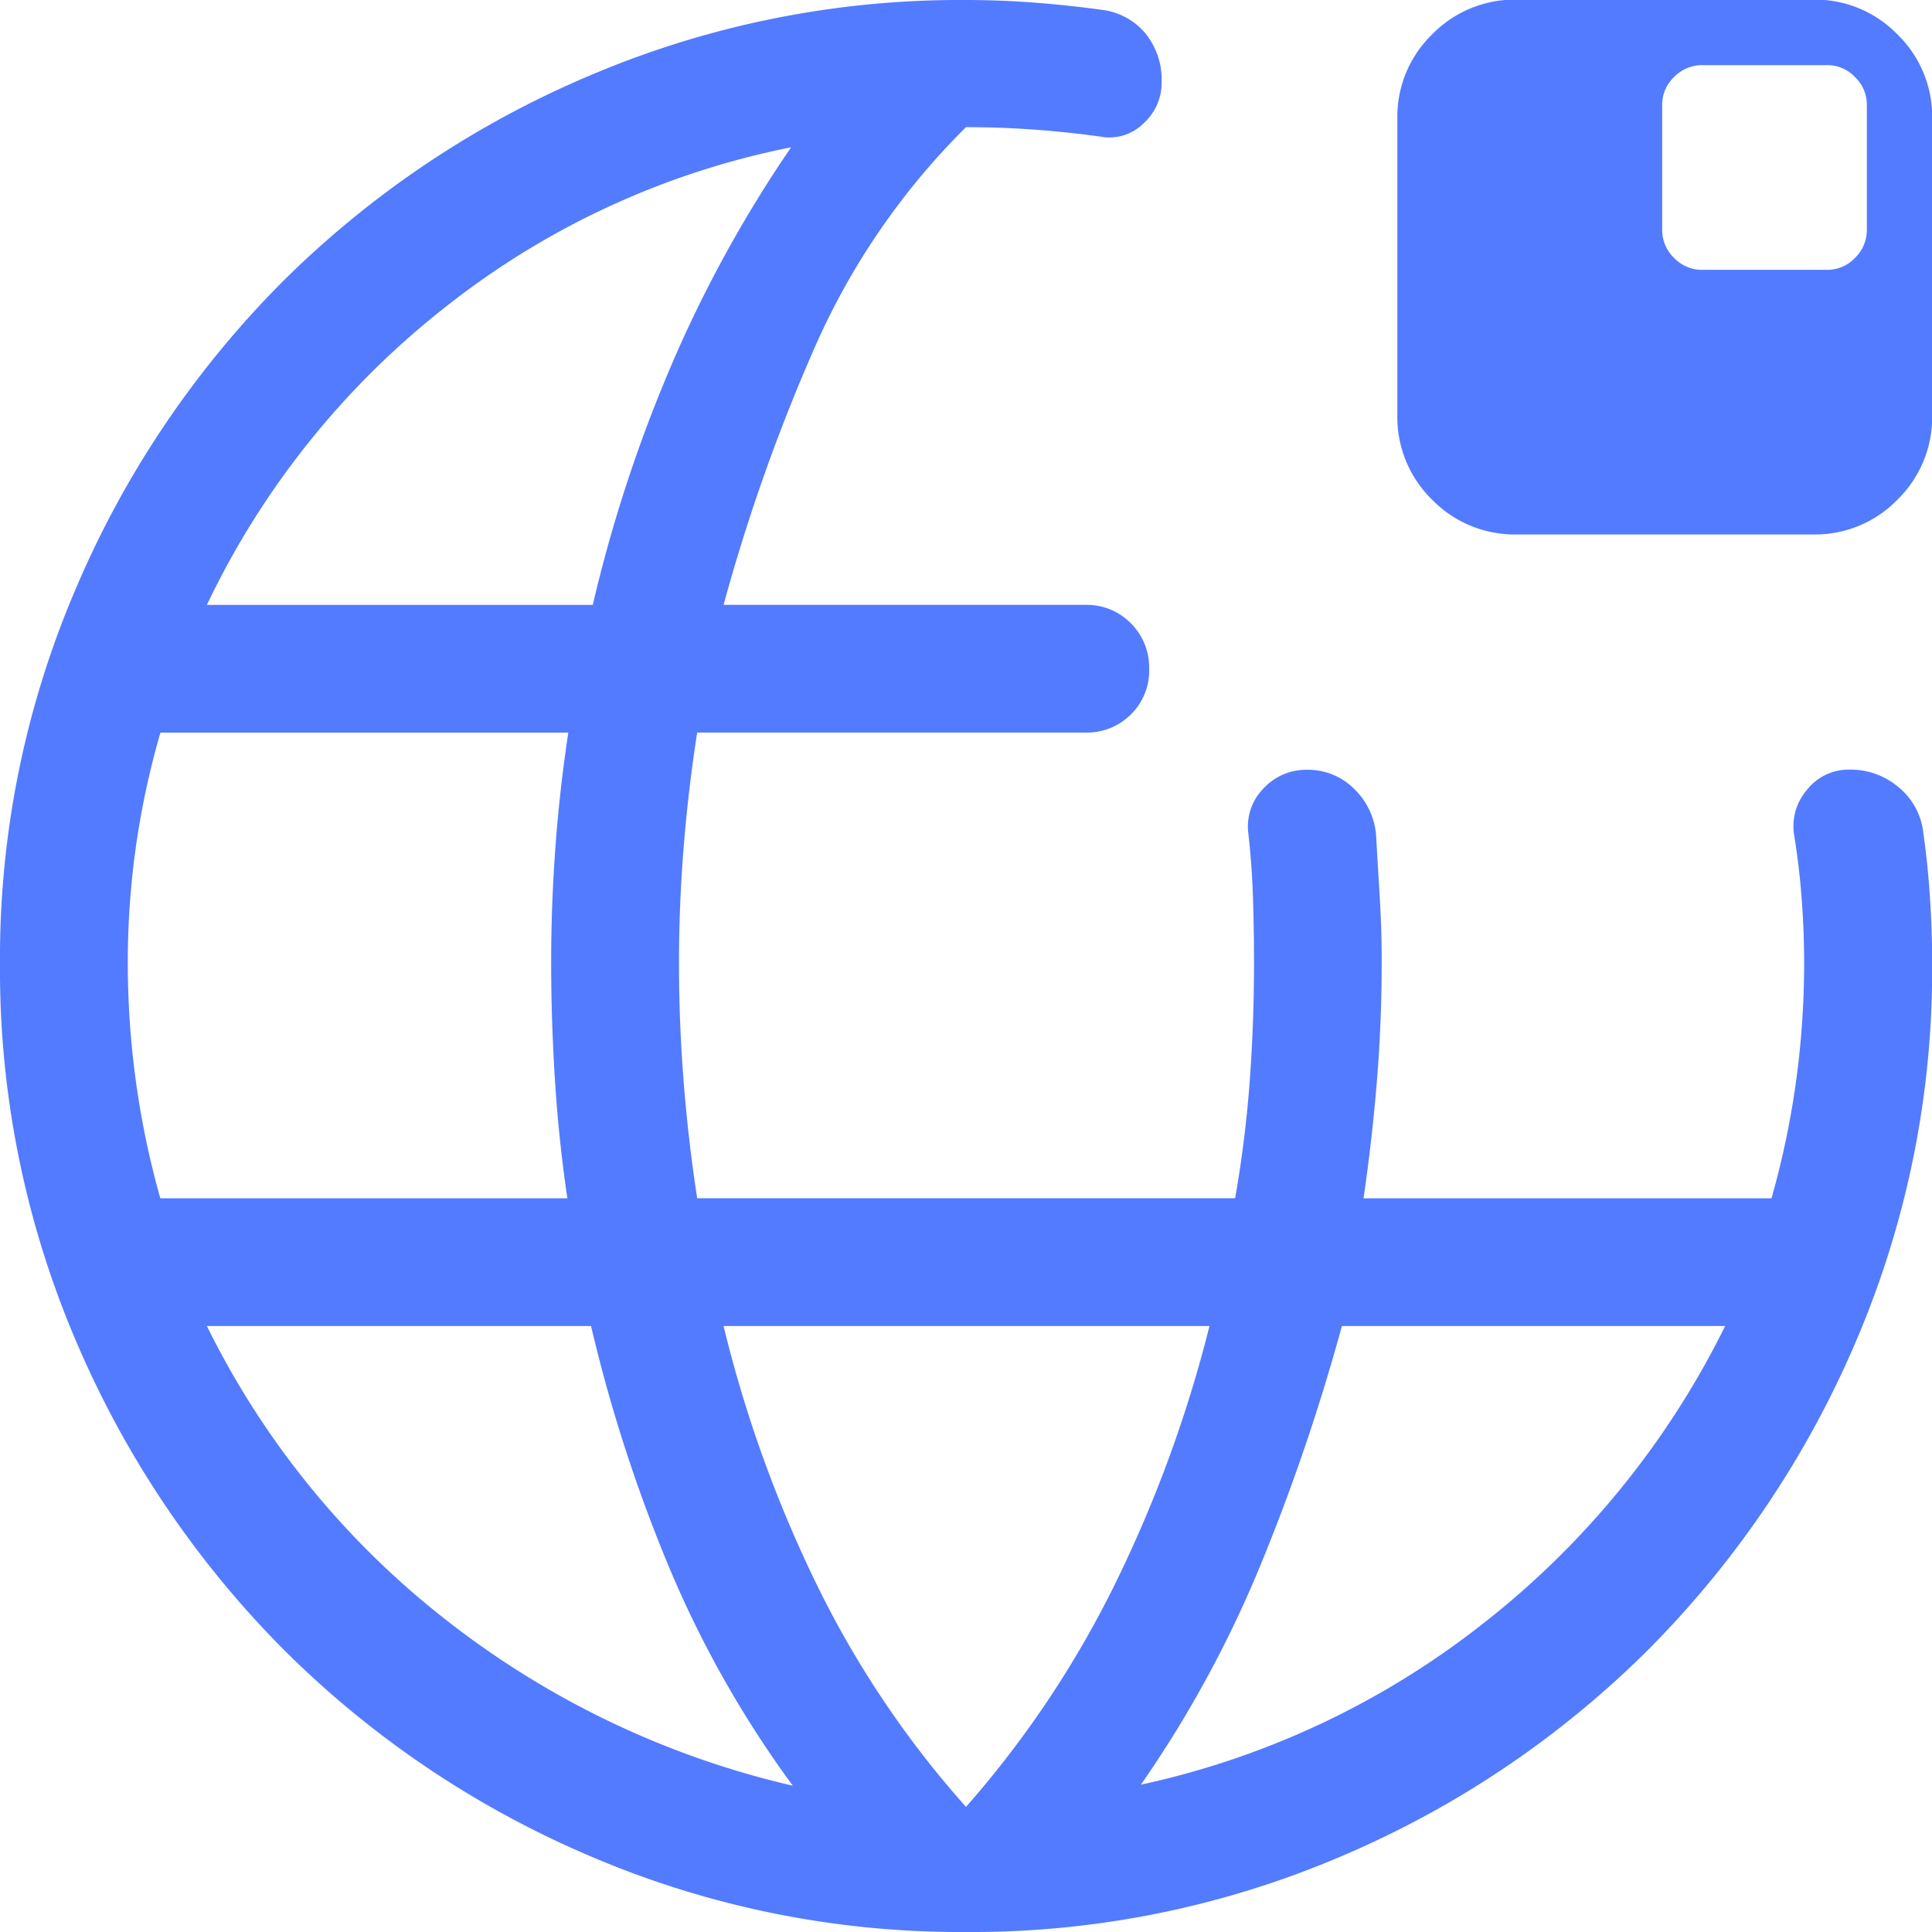
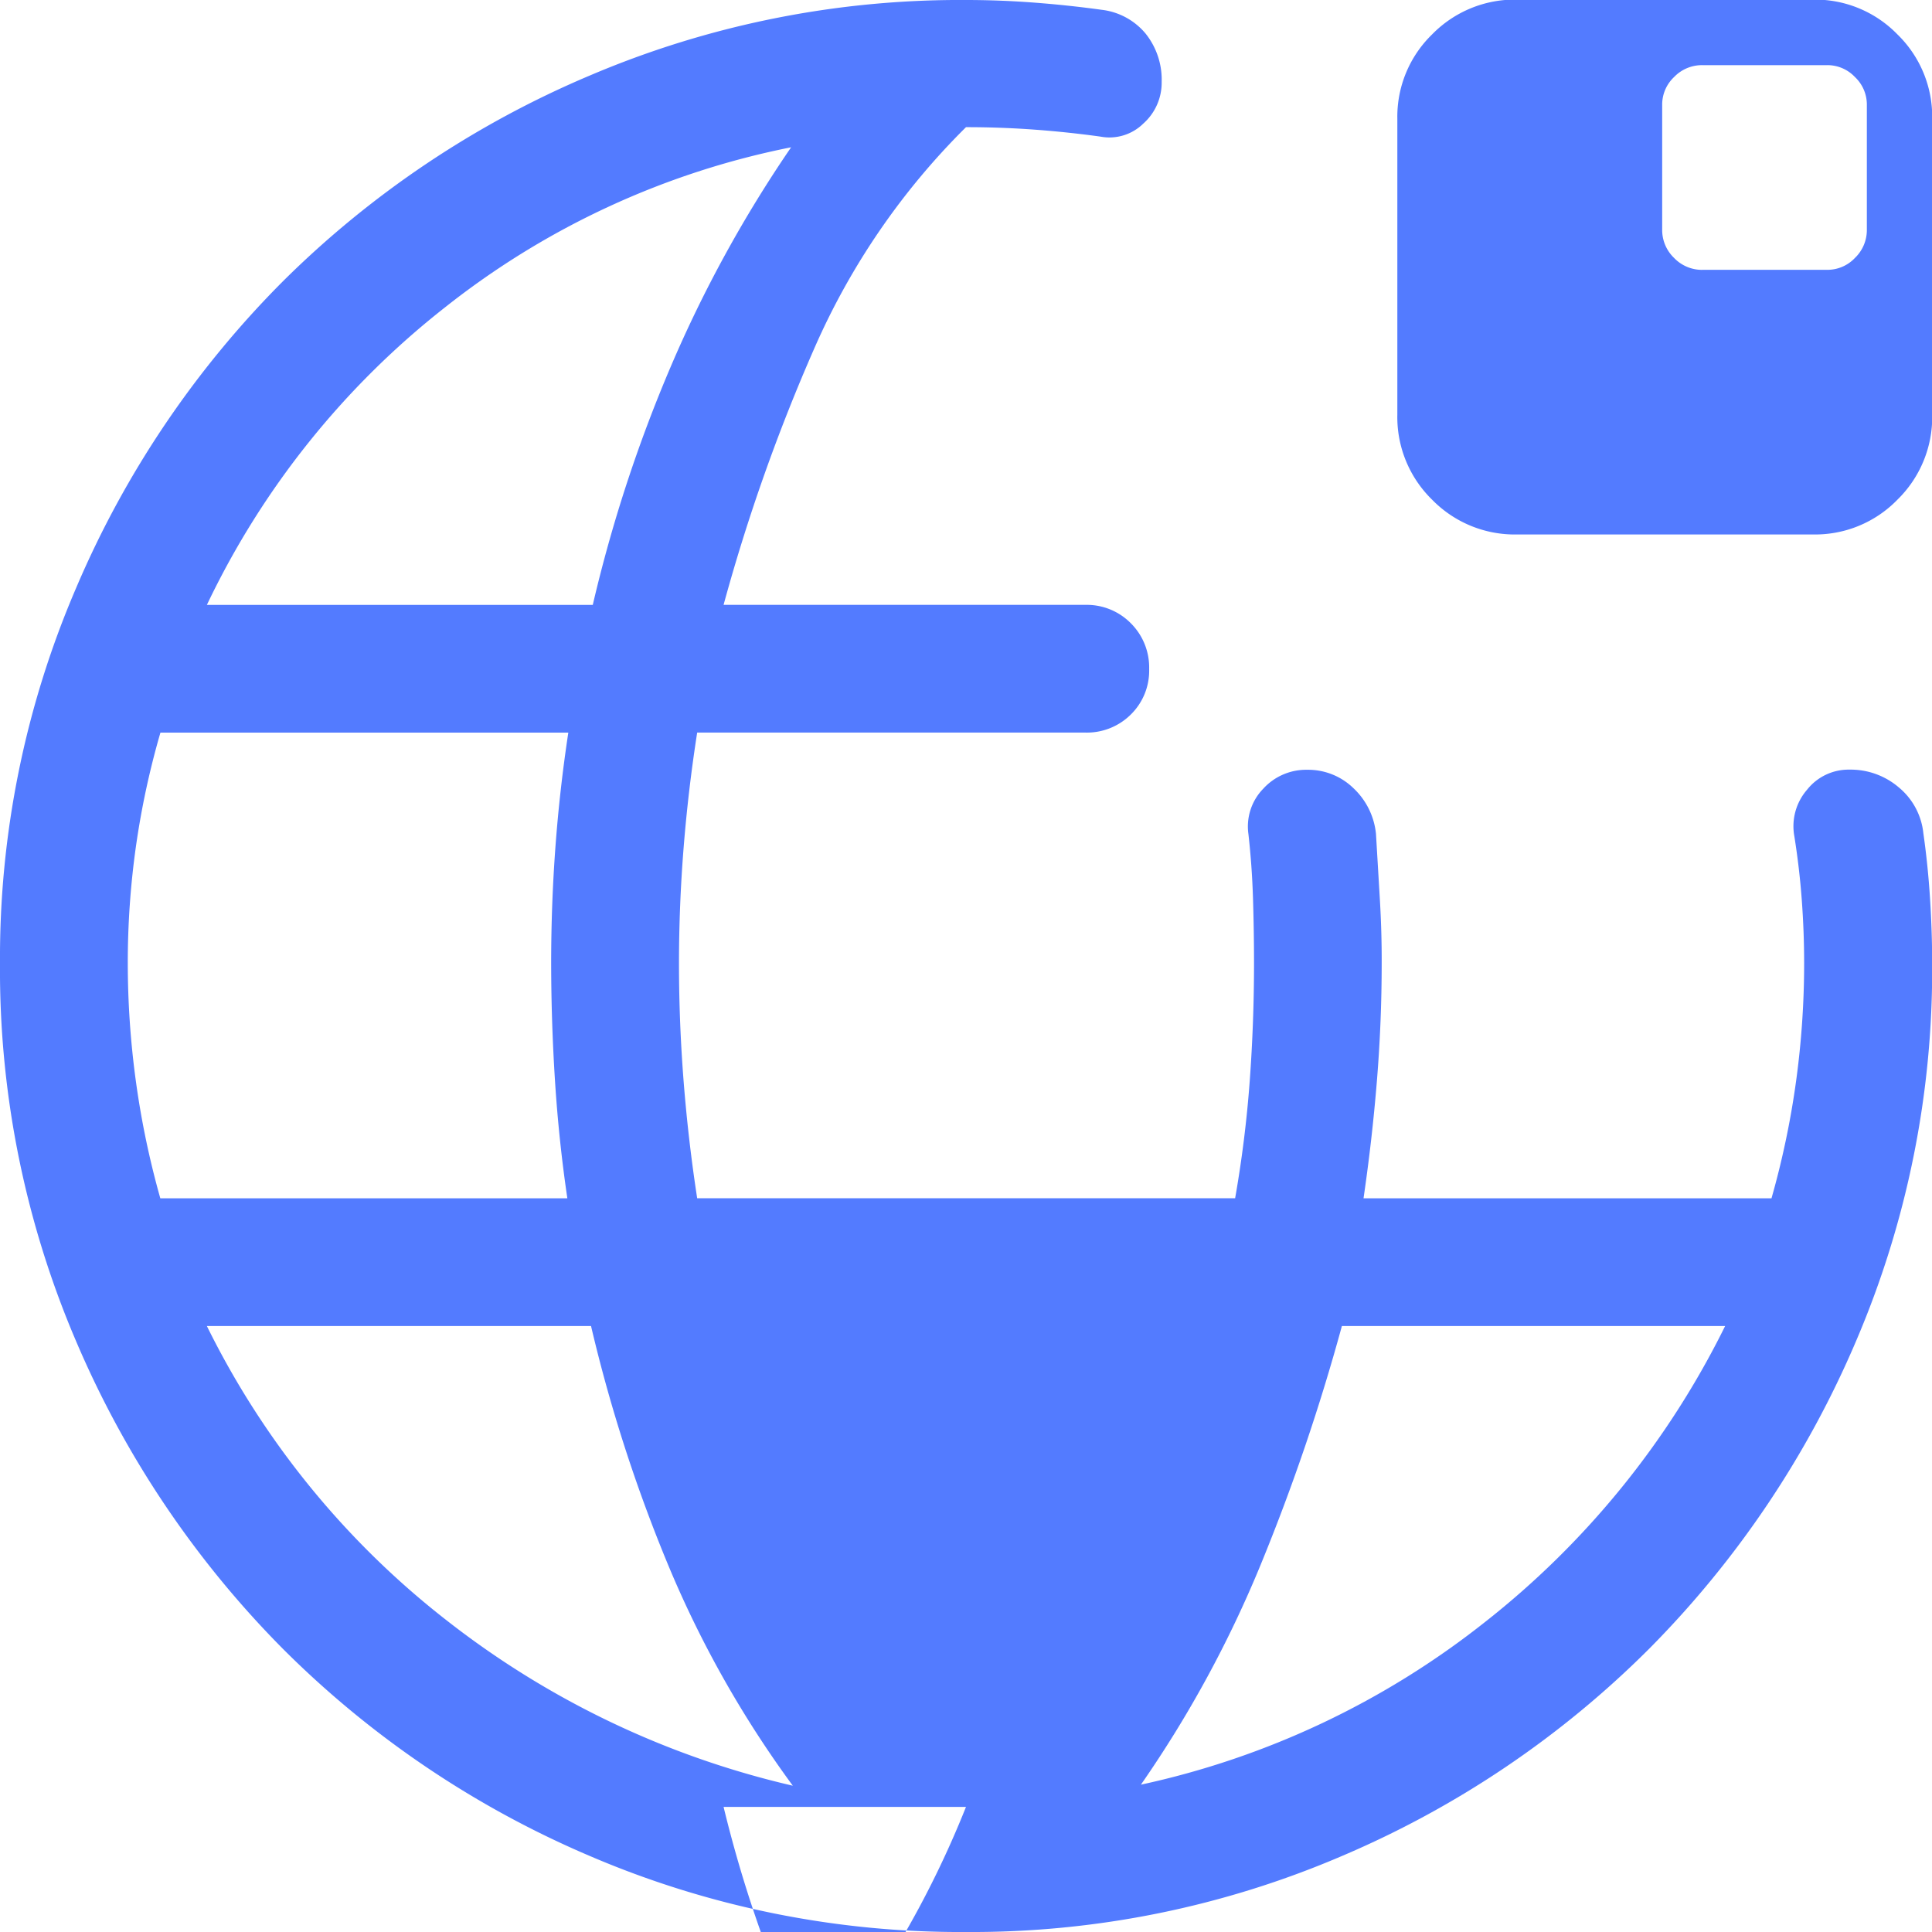
<svg xmlns="http://www.w3.org/2000/svg" width="50" height="50" viewBox="0 0 50 50">
-   <path id="bring_your_own_ip_40dp_FILL0_wght300_GRAD0_opsz40" d="M125-810a24.3,24.3,0,0,1-9.744-1.971,25.158,25.158,0,0,1-7.938-5.361,25.444,25.444,0,0,1-5.347-7.953A24.417,24.417,0,0,1,100-835.071a24.224,24.224,0,0,1,1.971-9.715,25.2,25.2,0,0,1,5.347-7.93,25.15,25.15,0,0,1,7.938-5.326A24.442,24.442,0,0,1,125-860q.877,0,1.77.068t1.744.186a1.74,1.74,0,0,1,1.133.614,1.91,1.91,0,0,1,.417,1.253,1.416,1.416,0,0,1-.476,1.078,1.25,1.25,0,0,1-1.111.336q-.852-.118-1.718-.181T125-856.709a18.487,18.487,0,0,0-3.921,5.714,47.767,47.767,0,0,0-2.353,6.649h9.361a1.6,1.6,0,0,1,1.179.476,1.613,1.613,0,0,1,.474,1.184,1.587,1.587,0,0,1-.474,1.177,1.611,1.611,0,0,1-1.179.468H118.043q-.232,1.488-.351,2.98t-.12,2.988q0,1.53.12,3.055t.351,3.029h13.922a30.382,30.382,0,0,0,.378-3.036q.111-1.522.111-3.047,0-.808-.026-1.663t-.119-1.68a1.4,1.4,0,0,1,.38-1.169,1.5,1.5,0,0,1,1.141-.494,1.68,1.68,0,0,1,1.2.479,1.874,1.874,0,0,1,.58,1.178q.049.825.1,1.684t.048,1.666q0,1.526-.124,3.047t-.346,3.036h10.558a22.057,22.057,0,0,0,.636-3.029,22.45,22.45,0,0,0,.209-3.055q0-.808-.061-1.636t-.193-1.653a1.44,1.44,0,0,1,.329-1.2,1.368,1.368,0,0,1,1.1-.521,1.917,1.917,0,0,1,1.274.459,1.774,1.774,0,0,1,.636,1.184q.118.825.173,1.691t.055,1.673a24.416,24.416,0,0,1-1.971,9.786,25.444,25.444,0,0,1-5.347,7.953,25.158,25.158,0,0,1-7.938,5.361A24.3,24.3,0,0,1,125-810Zm-20.851-18.988h10.534q-.221-1.5-.319-3.029t-.1-3.055q0-1.5.109-2.988t.335-2.98H104.152a21.3,21.3,0,0,0-.636,2.959,21.5,21.5,0,0,0-.209,3,22.578,22.578,0,0,0,.209,3.059A22.254,22.254,0,0,0,104.149-828.988Zm1.205-15.358h9.987a37.294,37.294,0,0,1,2.02-6.171,32.881,32.881,0,0,1,3.113-5.671,21.013,21.013,0,0,0-8.946,4.134A21.583,21.583,0,0,0,105.354-844.345Zm33.909-1.822a2.988,2.988,0,0,1-2.2-.9,2.988,2.988,0,0,1-.9-2.2v-7.659a2.97,2.97,0,0,1,.9-2.183,2.989,2.989,0,0,1,2.2-.9h7.659a2.971,2.971,0,0,1,2.183.9,2.971,2.971,0,0,1,.9,2.183v7.659a2.989,2.989,0,0,1-.9,2.2,2.97,2.97,0,0,1-2.183.9Zm4.791-6.849h3.239a.978.978,0,0,0,.713-.308,1,1,0,0,0,.308-.729v-3.239a.978.978,0,0,0-.308-.713.978.978,0,0,0-.713-.308h-3.239a1,1,0,0,0-.729.308.978.978,0,0,0-.308.713v3.239a1,1,0,0,0,.308.729A1,1,0,0,0,144.053-853.016Zm-23.536,39.231a27.422,27.422,0,0,1-3.212-5.678,39.9,39.9,0,0,1-2.01-6.218h-9.942a21.953,21.953,0,0,0,6.246,7.649A22.892,22.892,0,0,0,120.518-813.786Zm4.482.548a26.31,26.31,0,0,0,3.882-5.82,33.634,33.634,0,0,0,2.419-6.624H118.726a32.991,32.991,0,0,0,2.38,6.627A25.328,25.328,0,0,0,125-813.238Zm4.526-.575a21.735,21.735,0,0,0,8.887-4.194,22.266,22.266,0,0,0,6.233-7.675h-9.918a53.041,53.041,0,0,1-2.1,6.172A29.848,29.848,0,0,1,129.526-813.812Z" transform="translate(-100 860)" fill="#537bff" />
+   <path id="bring_your_own_ip_40dp_FILL0_wght300_GRAD0_opsz40" d="M125-810a24.3,24.3,0,0,1-9.744-1.971,25.158,25.158,0,0,1-7.938-5.361,25.444,25.444,0,0,1-5.347-7.953A24.417,24.417,0,0,1,100-835.071a24.224,24.224,0,0,1,1.971-9.715,25.2,25.2,0,0,1,5.347-7.93,25.15,25.15,0,0,1,7.938-5.326A24.442,24.442,0,0,1,125-860q.877,0,1.77.068t1.744.186a1.74,1.74,0,0,1,1.133.614,1.91,1.91,0,0,1,.417,1.253,1.416,1.416,0,0,1-.476,1.078,1.25,1.25,0,0,1-1.111.336q-.852-.118-1.718-.181T125-856.709a18.487,18.487,0,0,0-3.921,5.714,47.767,47.767,0,0,0-2.353,6.649h9.361a1.6,1.6,0,0,1,1.179.476,1.613,1.613,0,0,1,.474,1.184,1.587,1.587,0,0,1-.474,1.177,1.611,1.611,0,0,1-1.179.468H118.043q-.232,1.488-.351,2.98t-.12,2.988q0,1.53.12,3.055t.351,3.029h13.922a30.382,30.382,0,0,0,.378-3.036q.111-1.522.111-3.047,0-.808-.026-1.663t-.119-1.68a1.4,1.4,0,0,1,.38-1.169,1.5,1.5,0,0,1,1.141-.494,1.68,1.68,0,0,1,1.2.479,1.874,1.874,0,0,1,.58,1.178q.049.825.1,1.684t.048,1.666q0,1.526-.124,3.047t-.346,3.036h10.558a22.057,22.057,0,0,0,.636-3.029,22.45,22.45,0,0,0,.209-3.055q0-.808-.061-1.636t-.193-1.653a1.44,1.44,0,0,1,.329-1.2,1.368,1.368,0,0,1,1.1-.521,1.917,1.917,0,0,1,1.274.459,1.774,1.774,0,0,1,.636,1.184q.118.825.173,1.691t.055,1.673a24.416,24.416,0,0,1-1.971,9.786,25.444,25.444,0,0,1-5.347,7.953,25.158,25.158,0,0,1-7.938,5.361A24.3,24.3,0,0,1,125-810Zm-20.851-18.988h10.534q-.221-1.5-.319-3.029t-.1-3.055q0-1.5.109-2.988t.335-2.98H104.152a21.3,21.3,0,0,0-.636,2.959,21.5,21.5,0,0,0-.209,3,22.578,22.578,0,0,0,.209,3.059A22.254,22.254,0,0,0,104.149-828.988Zm1.205-15.358h9.987a37.294,37.294,0,0,1,2.02-6.171,32.881,32.881,0,0,1,3.113-5.671,21.013,21.013,0,0,0-8.946,4.134A21.583,21.583,0,0,0,105.354-844.345Zm33.909-1.822a2.988,2.988,0,0,1-2.2-.9,2.988,2.988,0,0,1-.9-2.2v-7.659a2.97,2.97,0,0,1,.9-2.183,2.989,2.989,0,0,1,2.2-.9h7.659a2.971,2.971,0,0,1,2.183.9,2.971,2.971,0,0,1,.9,2.183v7.659a2.989,2.989,0,0,1-.9,2.2,2.97,2.97,0,0,1-2.183.9Zm4.791-6.849h3.239a.978.978,0,0,0,.713-.308,1,1,0,0,0,.308-.729v-3.239a.978.978,0,0,0-.308-.713.978.978,0,0,0-.713-.308h-3.239a1,1,0,0,0-.729.308.978.978,0,0,0-.308.713v3.239a1,1,0,0,0,.308.729A1,1,0,0,0,144.053-853.016Zm-23.536,39.231a27.422,27.422,0,0,1-3.212-5.678,39.9,39.9,0,0,1-2.01-6.218h-9.942a21.953,21.953,0,0,0,6.246,7.649A22.892,22.892,0,0,0,120.518-813.786Zm4.482.548H118.726a32.991,32.991,0,0,0,2.38,6.627A25.328,25.328,0,0,0,125-813.238Zm4.526-.575a21.735,21.735,0,0,0,8.887-4.194,22.266,22.266,0,0,0,6.233-7.675h-9.918a53.041,53.041,0,0,1-2.1,6.172A29.848,29.848,0,0,1,129.526-813.812Z" transform="translate(-100 860)" fill="#537bff" />
</svg>